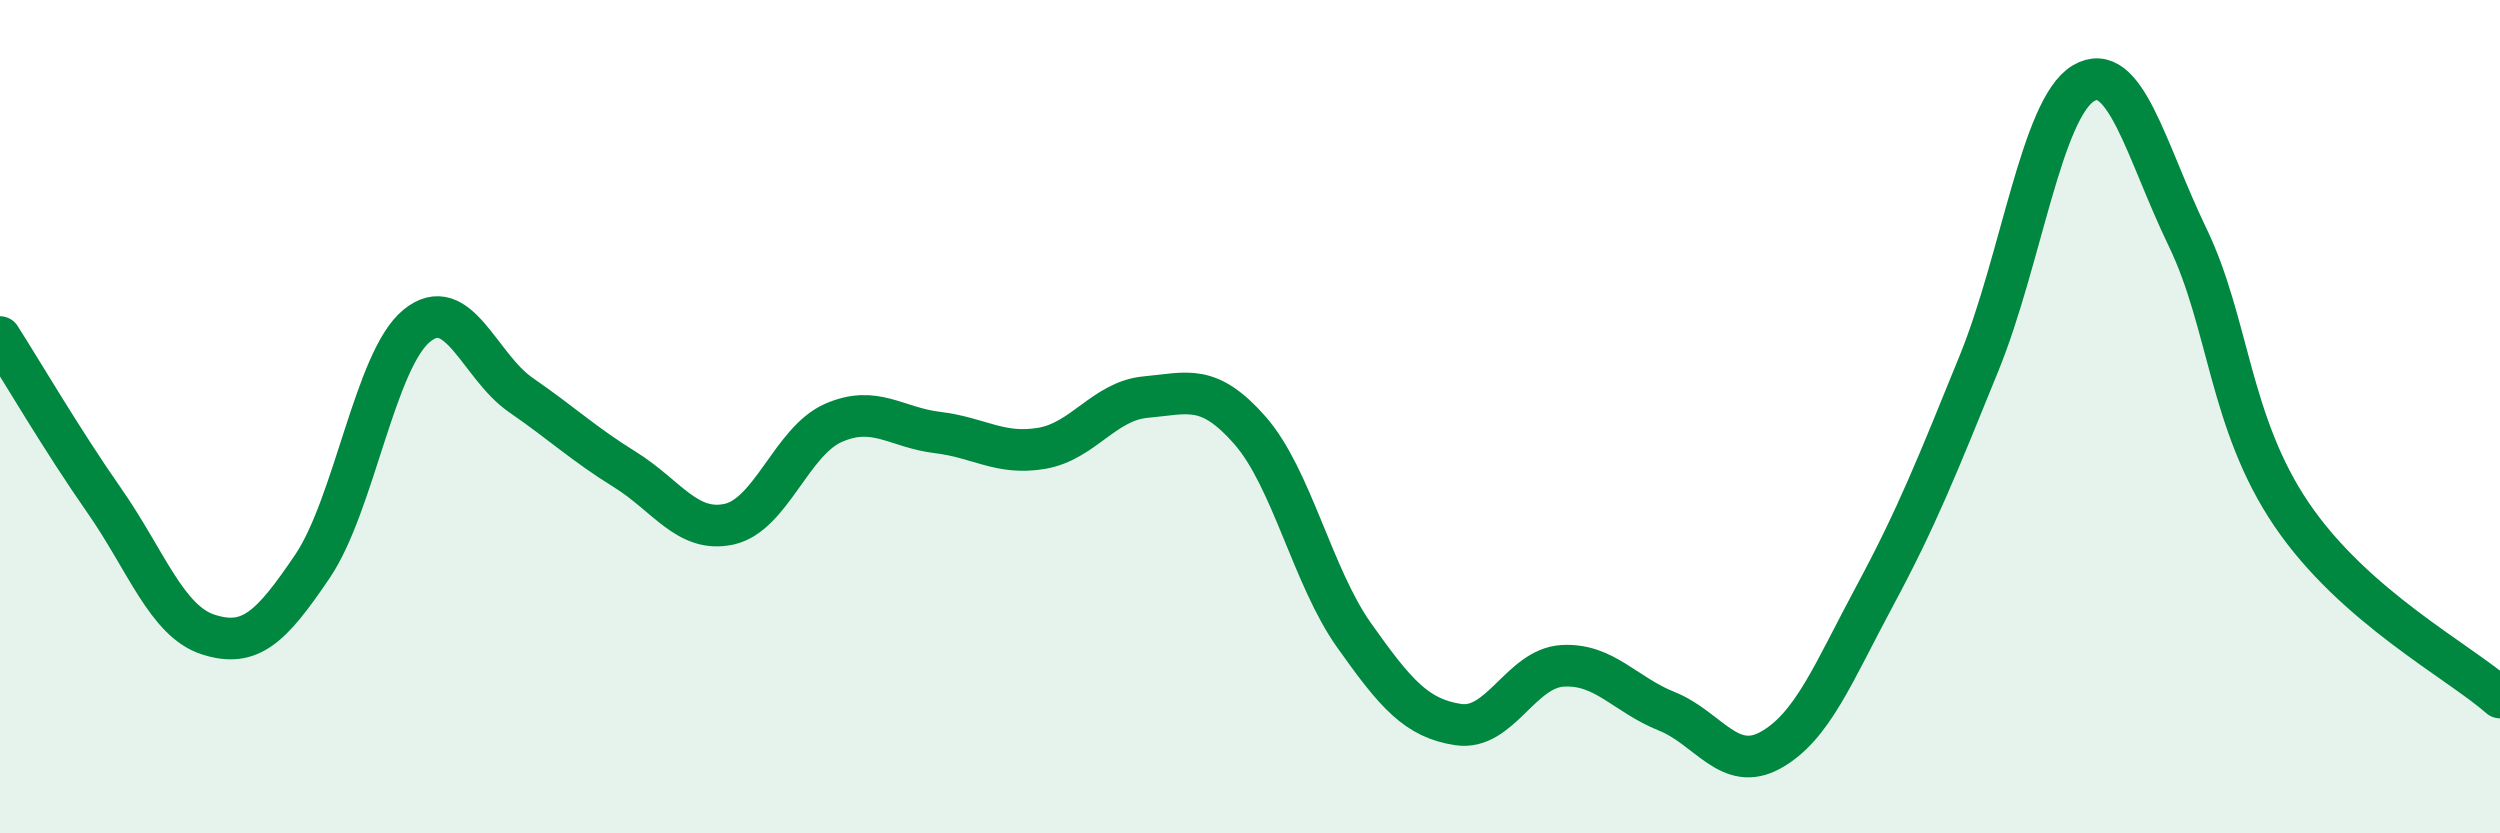
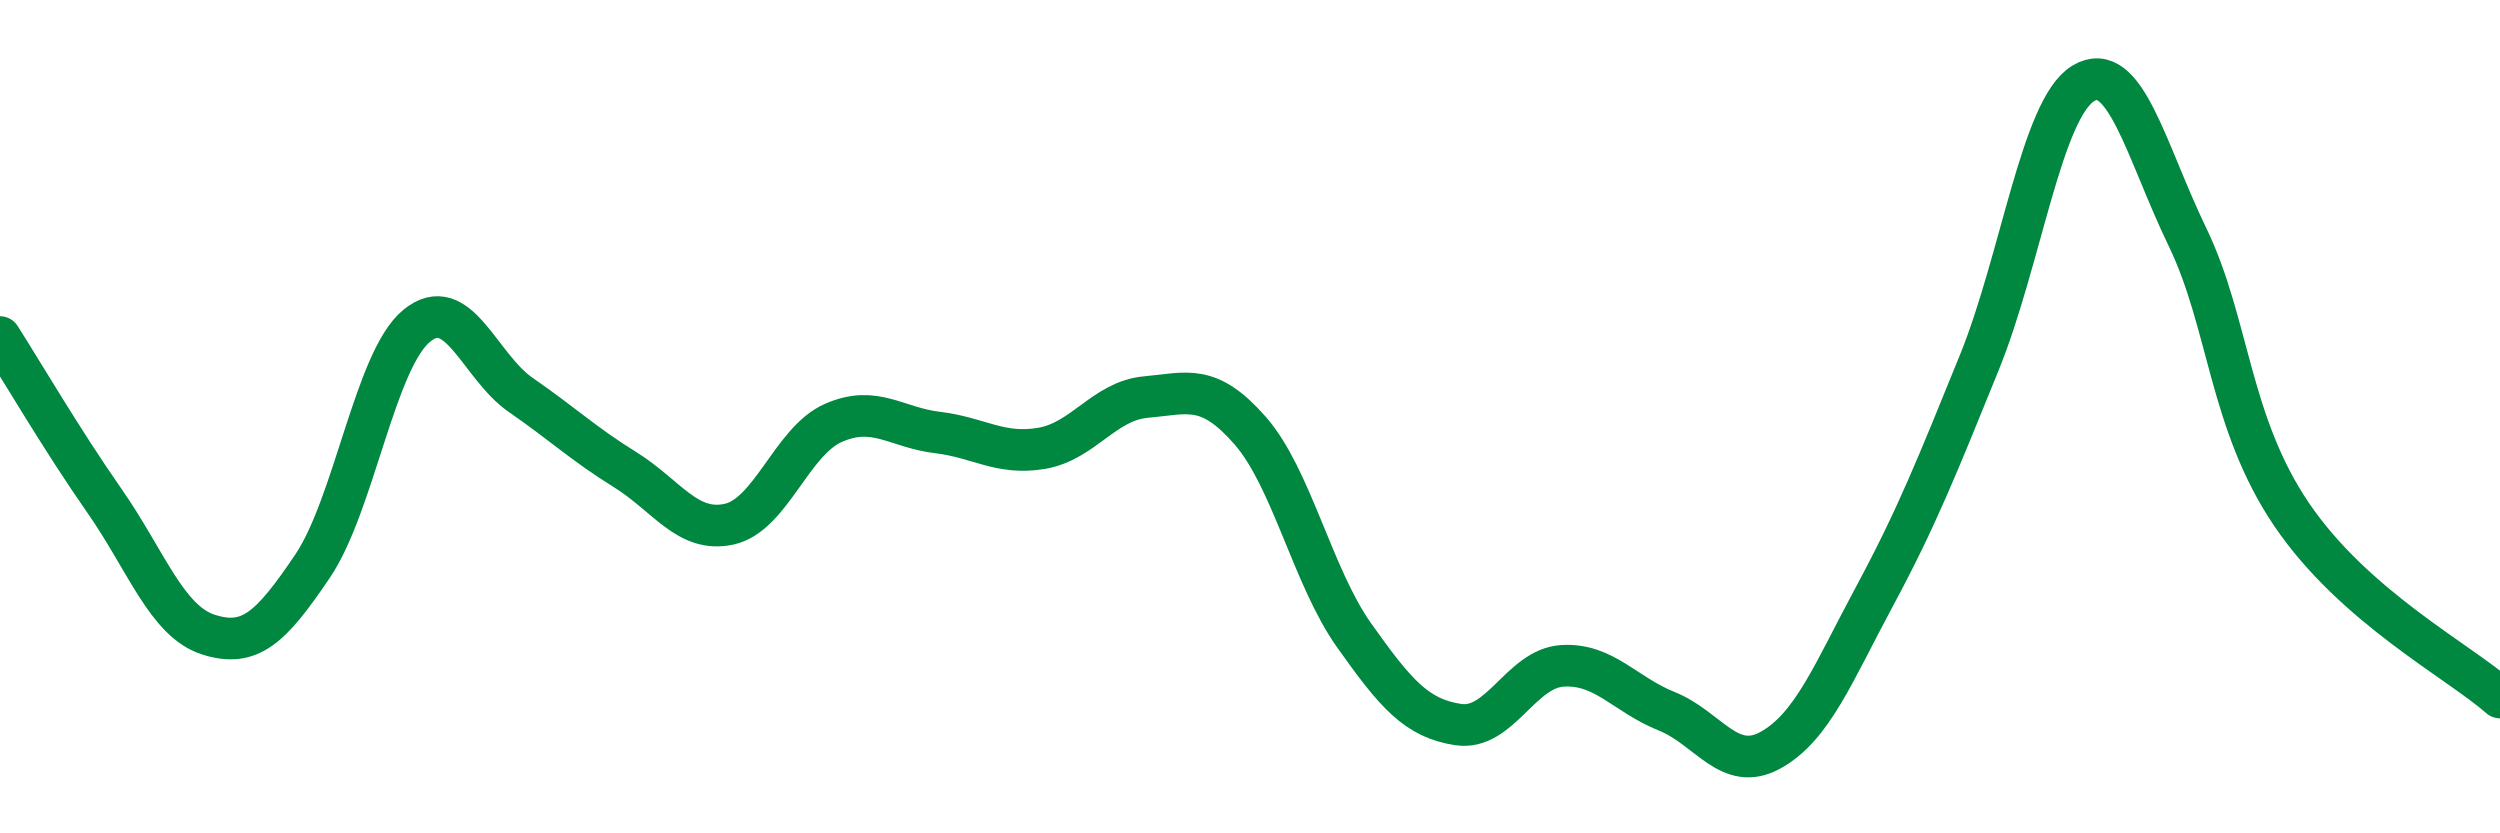
<svg xmlns="http://www.w3.org/2000/svg" width="60" height="20" viewBox="0 0 60 20">
-   <path d="M 0,8.09 C 0.5,8.87 1.5,10.58 2.5,12.01 C 3.5,13.44 4,14.91 5,15.23 C 6,15.55 6.5,15.07 7.5,13.59 C 8.5,12.11 9,8.64 10,7.82 C 11,7 11.5,8.79 12.5,9.48 C 13.5,10.17 14,10.65 15,11.27 C 16,11.89 16.5,12.8 17.5,12.58 C 18.5,12.36 19,10.59 20,10.15 C 21,9.71 21.5,10.26 22.5,10.38 C 23.5,10.5 24,10.93 25,10.76 C 26,10.59 26.5,9.62 27.5,9.53 C 28.5,9.44 29,9.19 30,10.33 C 31,11.47 31.5,13.84 32.5,15.25 C 33.5,16.66 34,17.24 35,17.39 C 36,17.54 36.5,16.04 37.5,15.98 C 38.5,15.92 39,16.67 40,17.07 C 41,17.47 41.5,18.56 42.5,18 C 43.5,17.44 44,16.15 45,14.29 C 46,12.43 46.5,11.17 47.5,8.71 C 48.5,6.25 49,2.6 50,2 C 51,1.4 51.5,3.62 52.5,5.69 C 53.5,7.76 53.5,10.14 55,12.35 C 56.5,14.56 59,15.86 60,16.74L60 20L0 20Z" fill="#008740" opacity="0.1" stroke-linecap="round" stroke-linejoin="round" />
  <path d="M 0,8.09 C 0.5,8.87 1.5,10.58 2.5,12.01 C 3.5,13.44 4,14.91 5,15.23 C 6,15.55 6.5,15.07 7.5,13.59 C 8.5,12.11 9,8.64 10,7.82 C 11,7 11.5,8.79 12.5,9.48 C 13.5,10.17 14,10.65 15,11.27 C 16,11.89 16.5,12.8 17.5,12.58 C 18.5,12.36 19,10.59 20,10.15 C 21,9.71 21.5,10.26 22.5,10.38 C 23.5,10.5 24,10.93 25,10.76 C 26,10.59 26.5,9.62 27.5,9.53 C 28.5,9.44 29,9.19 30,10.33 C 31,11.47 31.5,13.84 32.5,15.25 C 33.5,16.66 34,17.24 35,17.39 C 36,17.54 36.5,16.04 37.5,15.98 C 38.5,15.92 39,16.67 40,17.07 C 41,17.47 41.5,18.56 42.5,18 C 43.5,17.44 44,16.15 45,14.29 C 46,12.43 46.5,11.17 47.5,8.71 C 48.5,6.25 49,2.6 50,2 C 51,1.4 51.5,3.62 52.5,5.69 C 53.5,7.76 53.5,10.14 55,12.35 C 56.5,14.56 59,15.86 60,16.74" stroke="#008740" stroke-width="1" fill="none" stroke-linecap="round" stroke-linejoin="round" />
</svg>